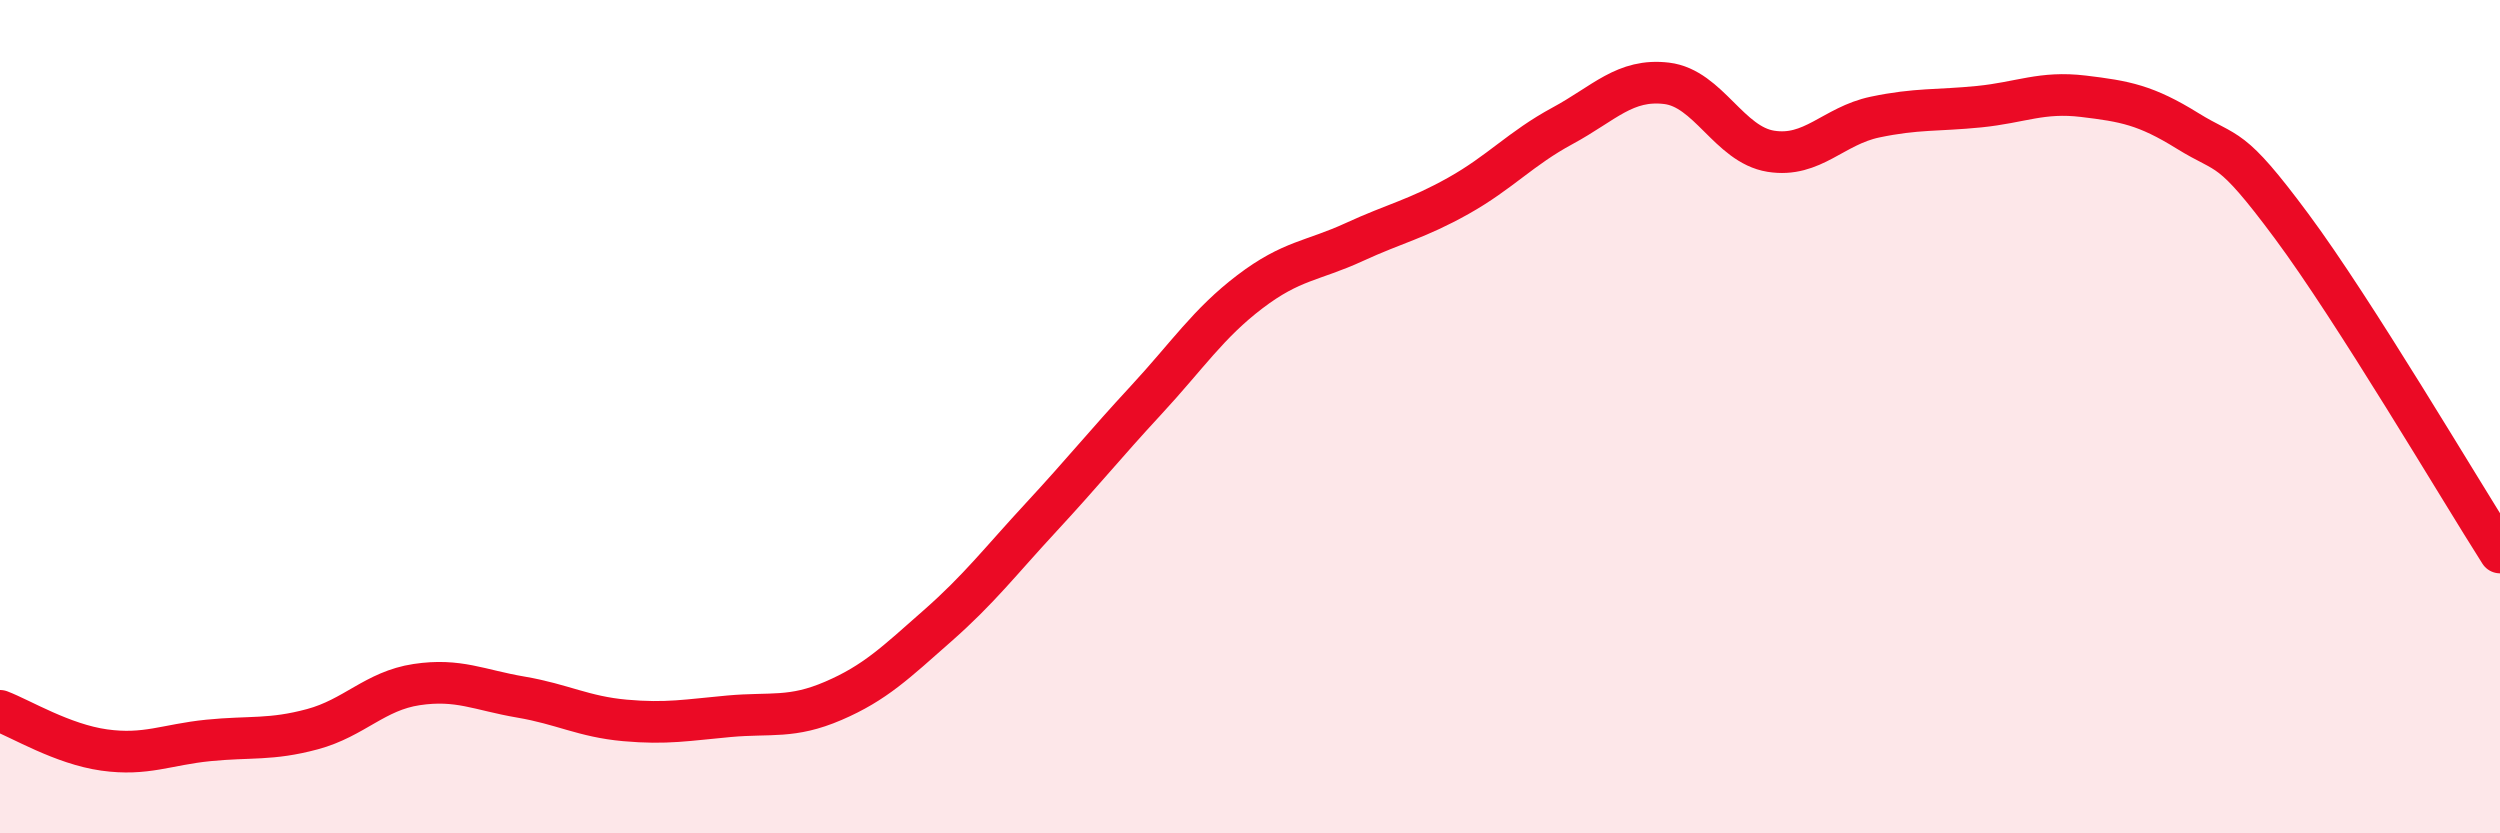
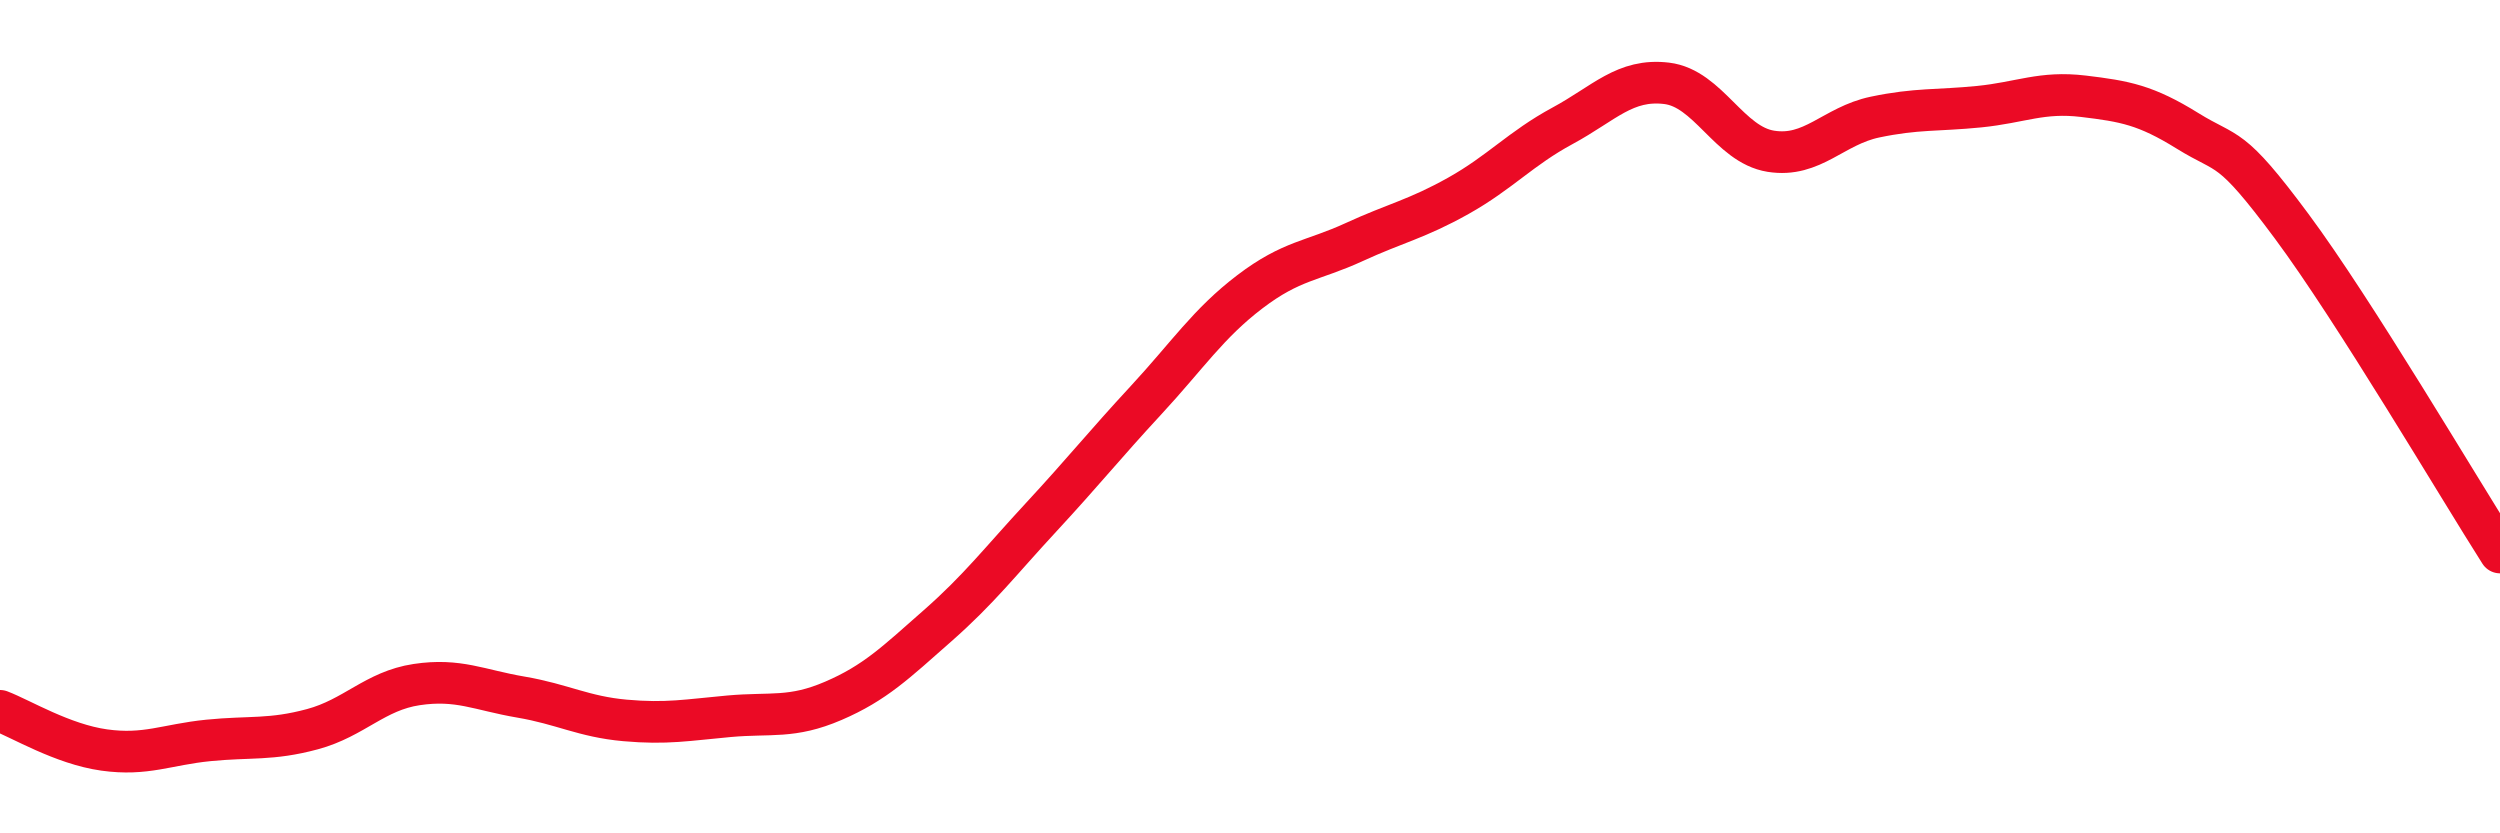
<svg xmlns="http://www.w3.org/2000/svg" width="60" height="20" viewBox="0 0 60 20">
-   <path d="M 0,17.06 C 0.5,17.25 1.5,17.86 2.5,18 C 3.5,18.14 4,17.87 5,17.77 C 6,17.67 6.5,17.77 7.5,17.5 C 8.5,17.23 9,16.58 10,16.43 C 11,16.28 11.5,16.56 12.5,16.73 C 13.5,16.9 14,17.2 15,17.29 C 16,17.38 16.5,17.28 17.5,17.19 C 18.5,17.1 19,17.25 20,16.82 C 21,16.39 21.5,15.9 22.5,15.02 C 23.5,14.14 24,13.48 25,12.4 C 26,11.32 26.5,10.69 27.5,9.61 C 28.5,8.53 29,7.76 30,7 C 31,6.24 31.5,6.27 32.5,5.81 C 33.5,5.35 34,5.26 35,4.7 C 36,4.14 36.5,3.56 37.5,3.02 C 38.5,2.48 39,1.88 40,2 C 41,2.12 41.5,3.47 42.5,3.63 C 43.5,3.79 44,3.02 45,2.81 C 46,2.6 46.5,2.66 47.5,2.56 C 48.5,2.46 49,2.19 50,2.31 C 51,2.43 51.5,2.52 52.5,3.14 C 53.5,3.76 53.5,3.41 55,5.43 C 56.5,7.45 59,11.69 60,13.26L60 20L0 20Z" fill="#EB0A25" opacity="0.1" stroke-linecap="round" stroke-linejoin="round" />
  <path d="M 0,17.06 C 0.5,17.25 1.5,17.86 2.5,18 C 3.5,18.14 4,17.87 5,17.77 C 6,17.67 6.5,17.77 7.5,17.5 C 8.5,17.23 9,16.58 10,16.43 C 11,16.28 11.5,16.56 12.5,16.73 C 13.5,16.9 14,17.2 15,17.29 C 16,17.38 16.5,17.28 17.5,17.19 C 18.5,17.1 19,17.25 20,16.82 C 21,16.39 21.5,15.9 22.5,15.02 C 23.5,14.14 24,13.48 25,12.4 C 26,11.32 26.5,10.69 27.5,9.61 C 28.5,8.53 29,7.76 30,7 C 31,6.24 31.5,6.27 32.5,5.81 C 33.5,5.35 34,5.26 35,4.7 C 36,4.14 36.5,3.56 37.5,3.02 C 38.5,2.48 39,1.88 40,2 C 41,2.12 41.5,3.47 42.5,3.63 C 43.5,3.79 44,3.02 45,2.81 C 46,2.6 46.5,2.66 47.5,2.56 C 48.5,2.46 49,2.19 50,2.31 C 51,2.43 51.5,2.52 52.5,3.14 C 53.5,3.76 53.5,3.41 55,5.43 C 56.5,7.45 59,11.69 60,13.26" stroke="#EB0A25" stroke-width="1" fill="none" stroke-linecap="round" stroke-linejoin="round" />
</svg>